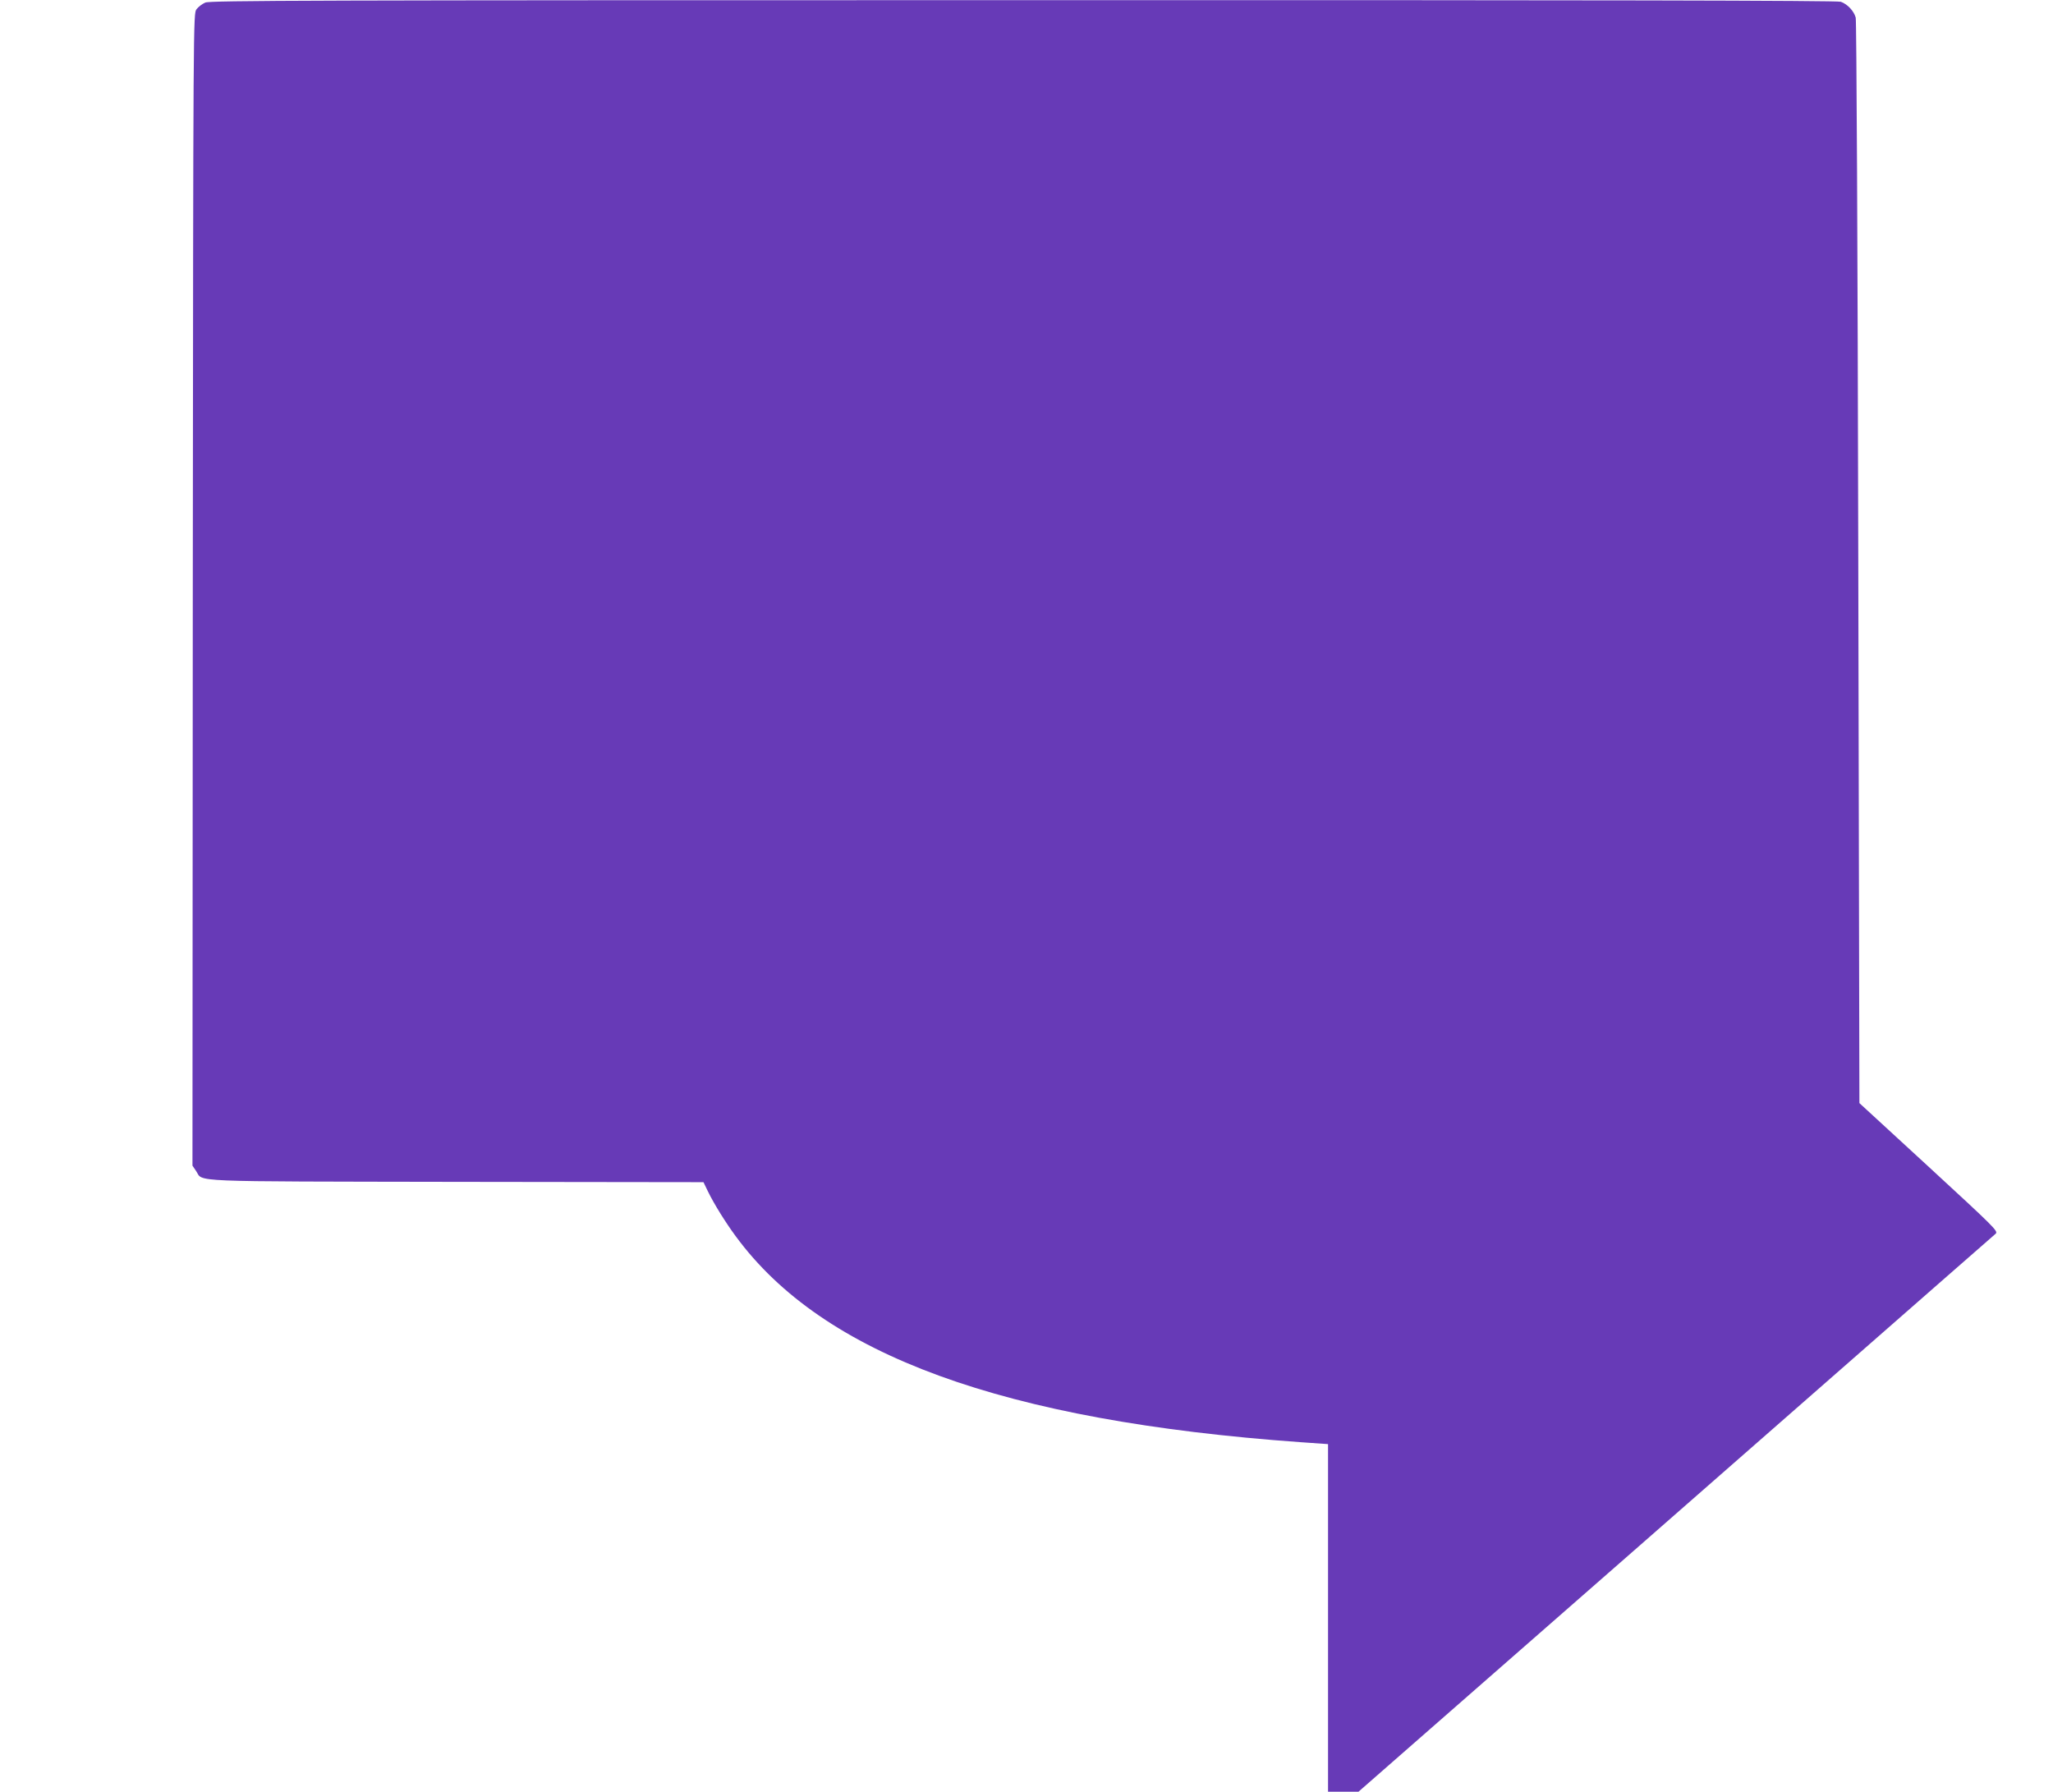
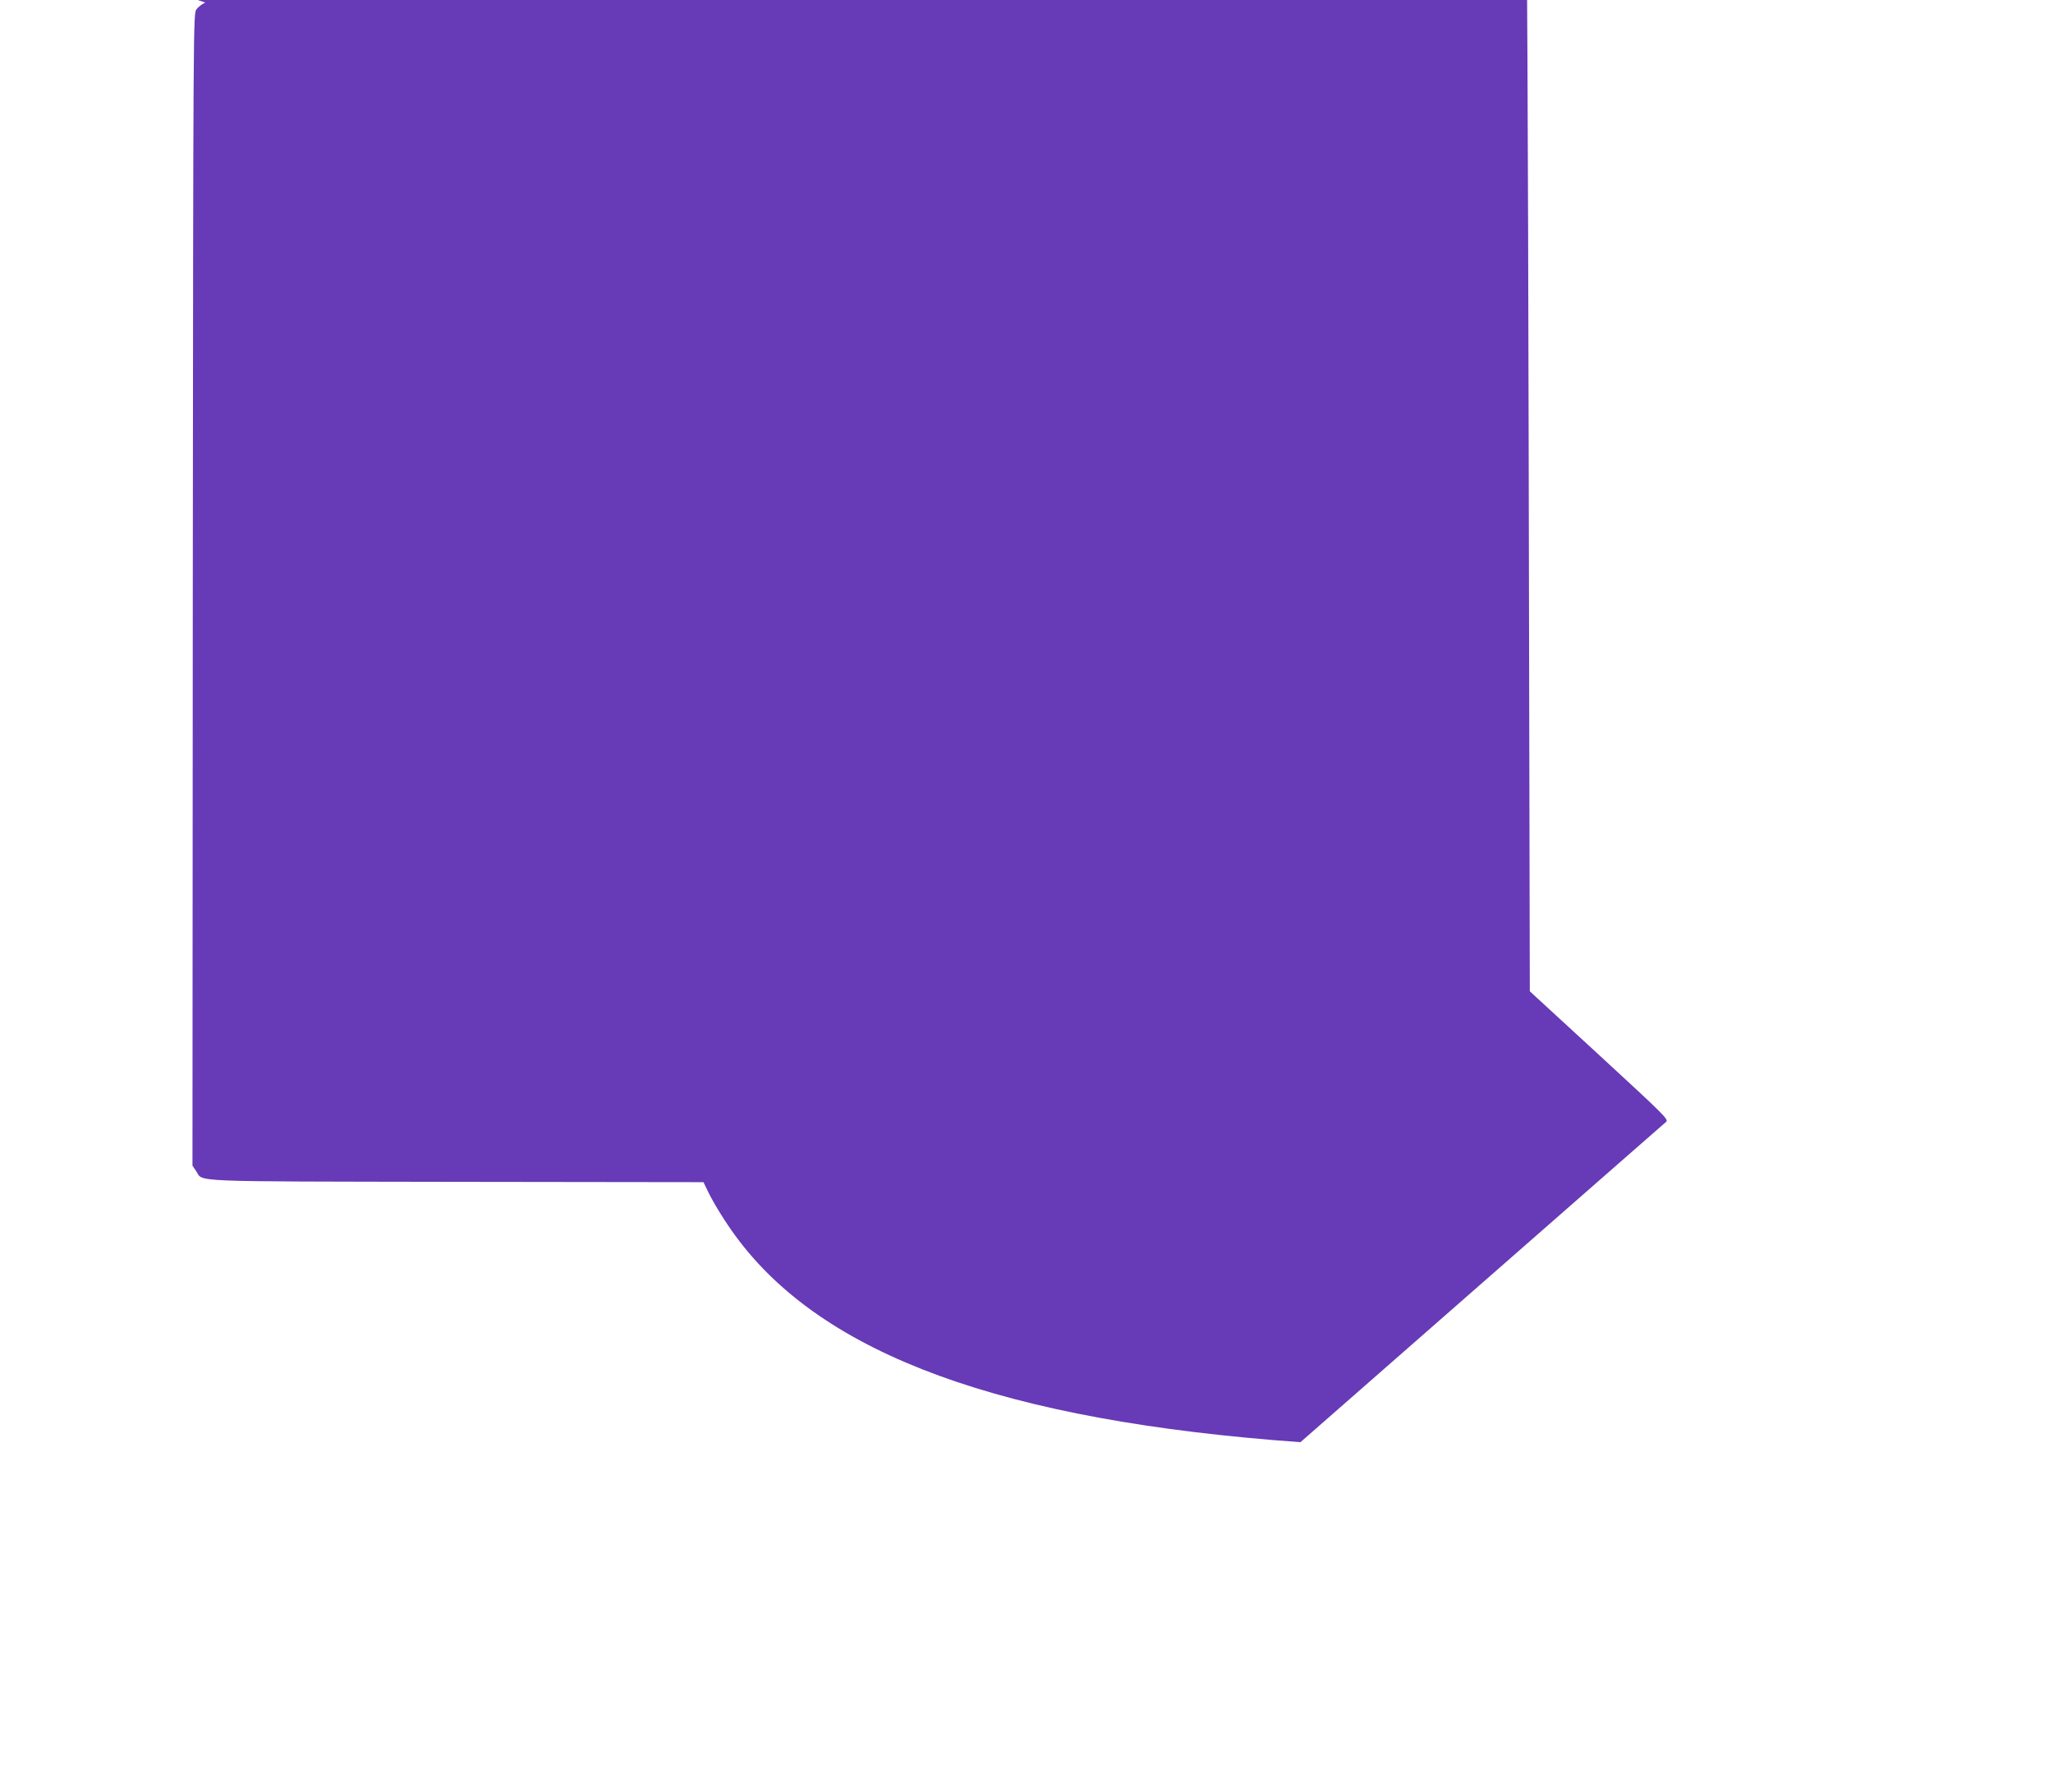
<svg xmlns="http://www.w3.org/2000/svg" version="1.0" width="1280pt" height="1117pt" viewBox="0 0 1280 1117" preserveAspectRatio="xMidYMid meet">
  <g transform="translate(0,1117) scale(0.1,-0.1)" fill="#673ab7" stroke="none">
-     <path d="M1280 11154 c-19 -8 -44 -27 -55 -42 -20 -27 -20 -45 -23 -3618 l-2 -3591 23 -34 c46 -69 -79 -64 1622 -67 l1541 -2 28 -58 c37 -76 108 -191 173 -279 544 -741 1667 -1151 3521 -1284 l172 -12 0 -1084 0 -1083 95 0 95 0 1693 1482 c930 815 1820 1594 1977 1732 157 137 293 256 303 265 16 16 -9 40 -416 415 l-434 399 -7 3366 c-4 2002 -11 3380 -16 3401 -11 41 -51 84 -93 99 -20 8 -1538 11 -5095 10 -4464 0 -5071 -2 -5102 -15z" />
+     <path d="M1280 11154 c-19 -8 -44 -27 -55 -42 -20 -27 -20 -45 -23 -3618 l-2 -3591 23 -34 c46 -69 -79 -64 1622 -67 l1541 -2 28 -58 c37 -76 108 -191 173 -279 544 -741 1667 -1151 3521 -1284 c930 815 1820 1594 1977 1732 157 137 293 256 303 265 16 16 -9 40 -416 415 l-434 399 -7 3366 c-4 2002 -11 3380 -16 3401 -11 41 -51 84 -93 99 -20 8 -1538 11 -5095 10 -4464 0 -5071 -2 -5102 -15z" />
  </g>
</svg>